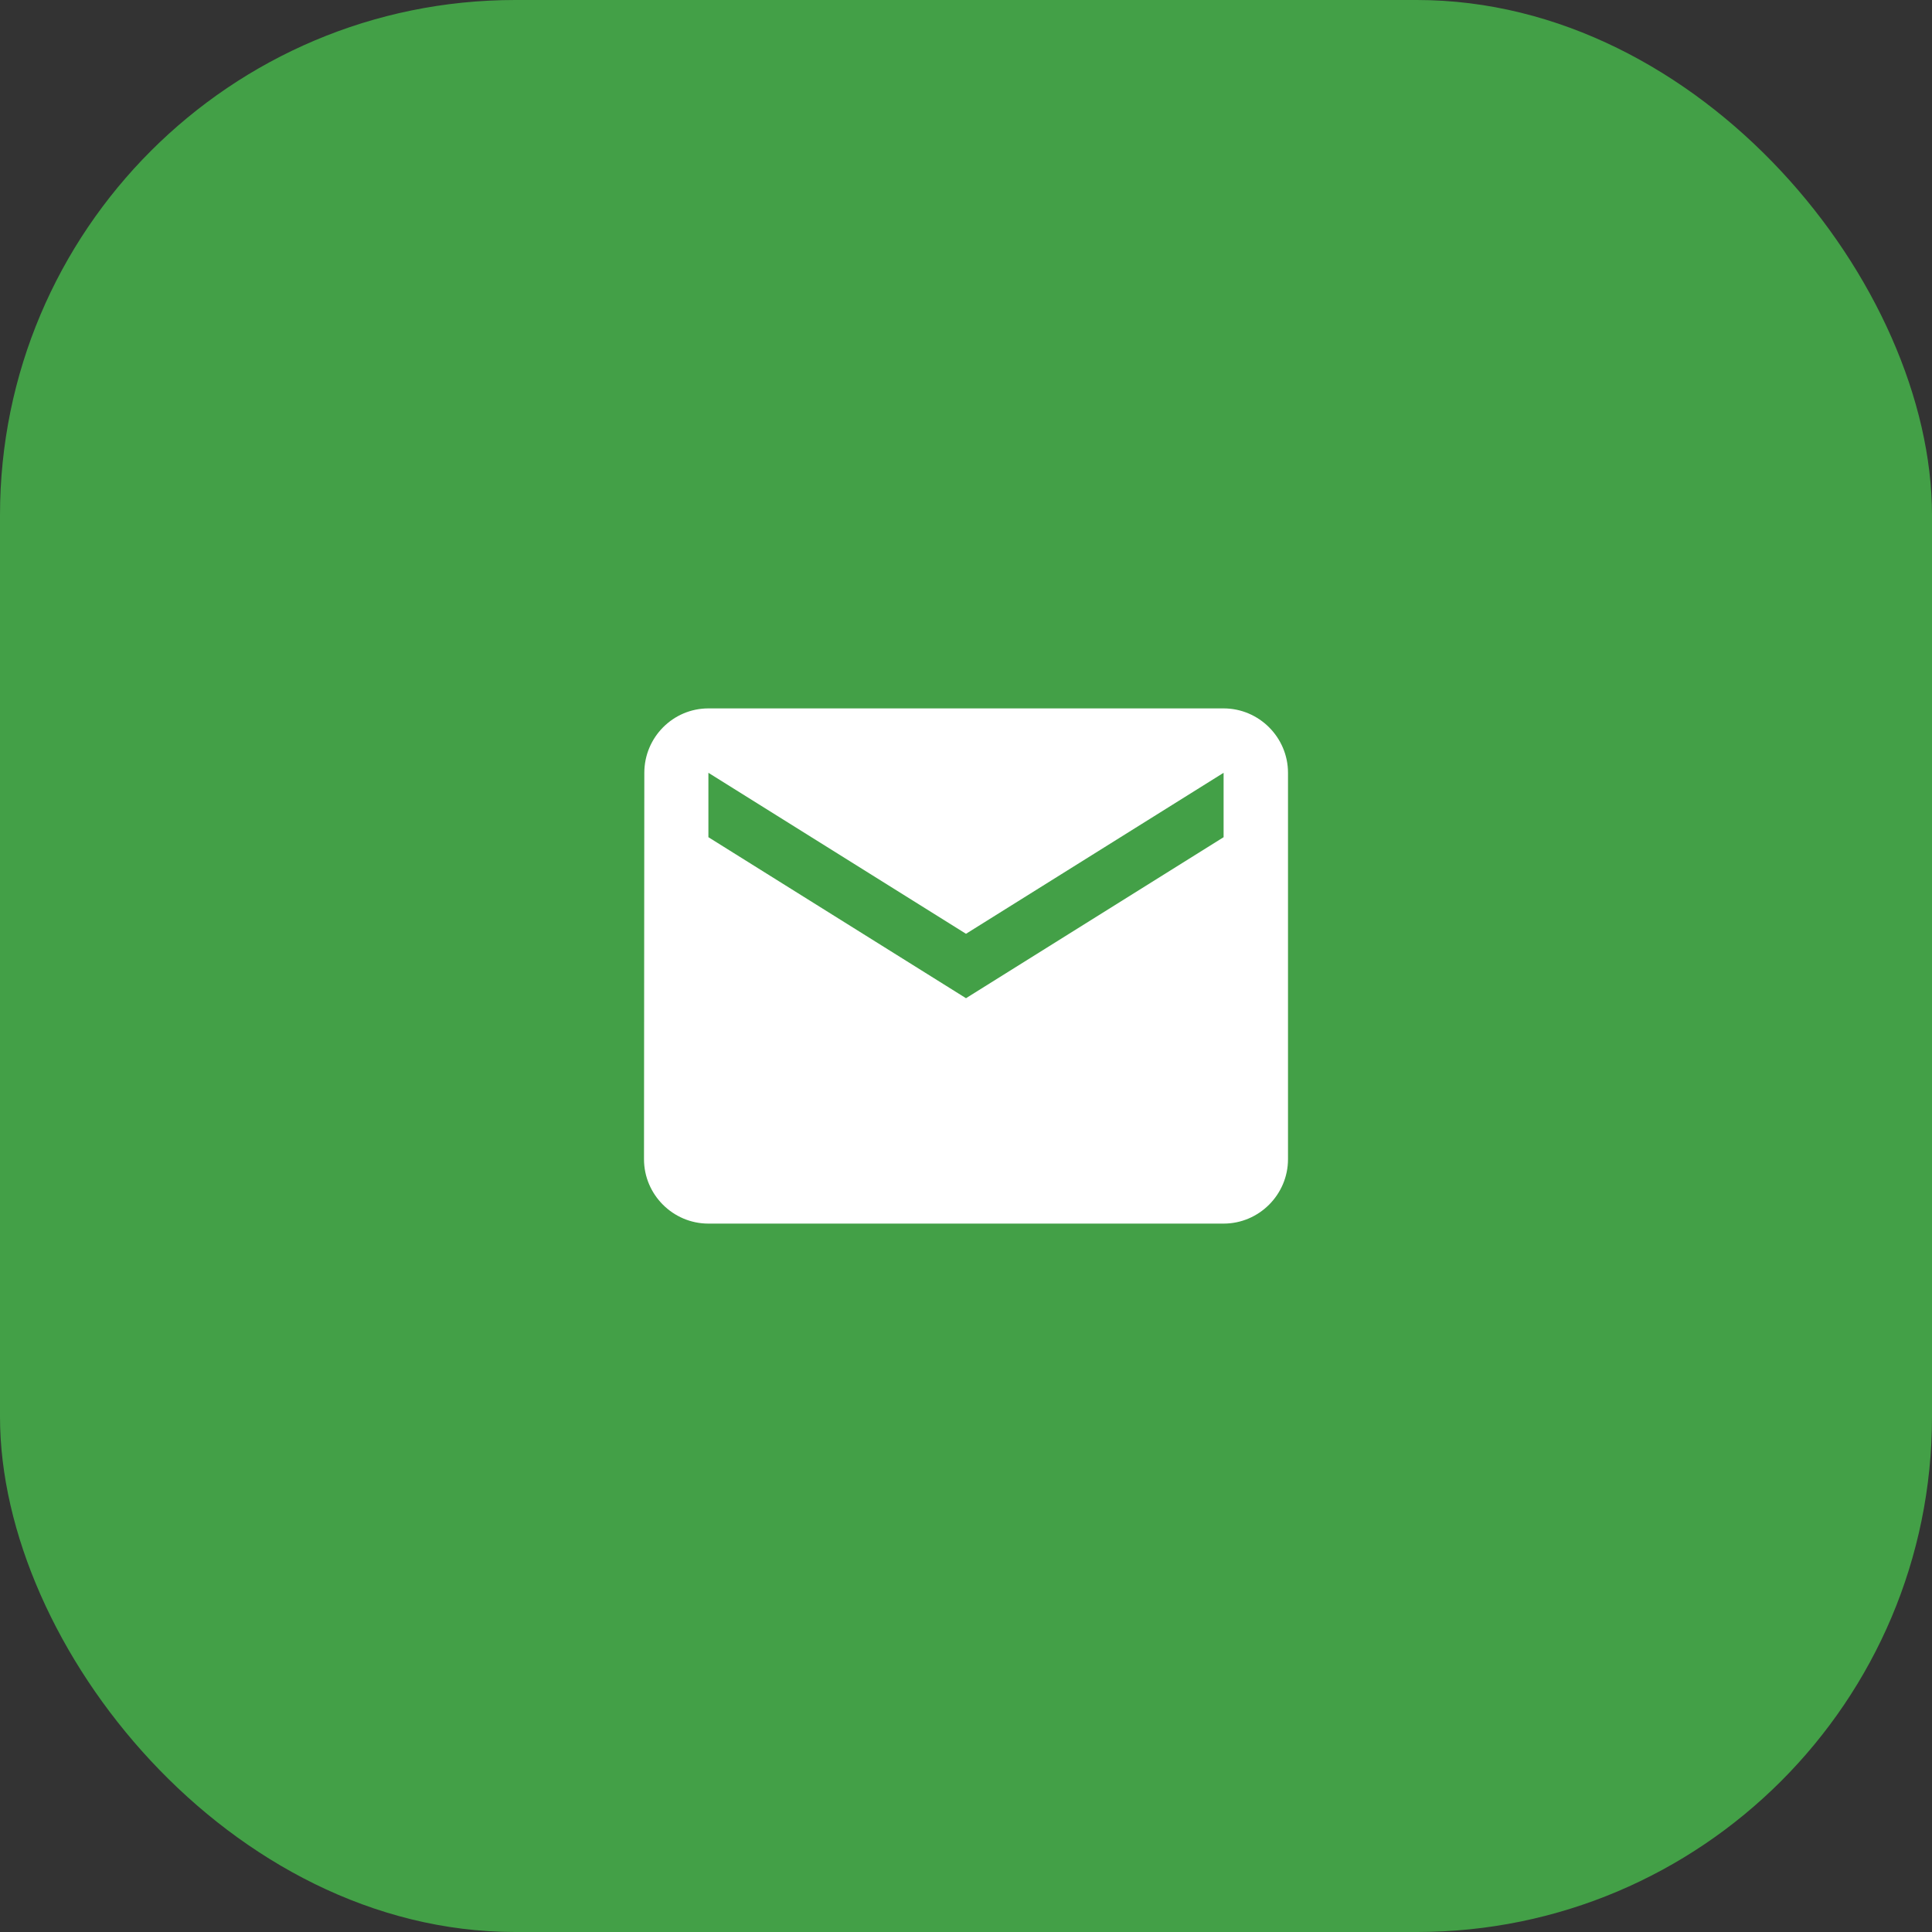
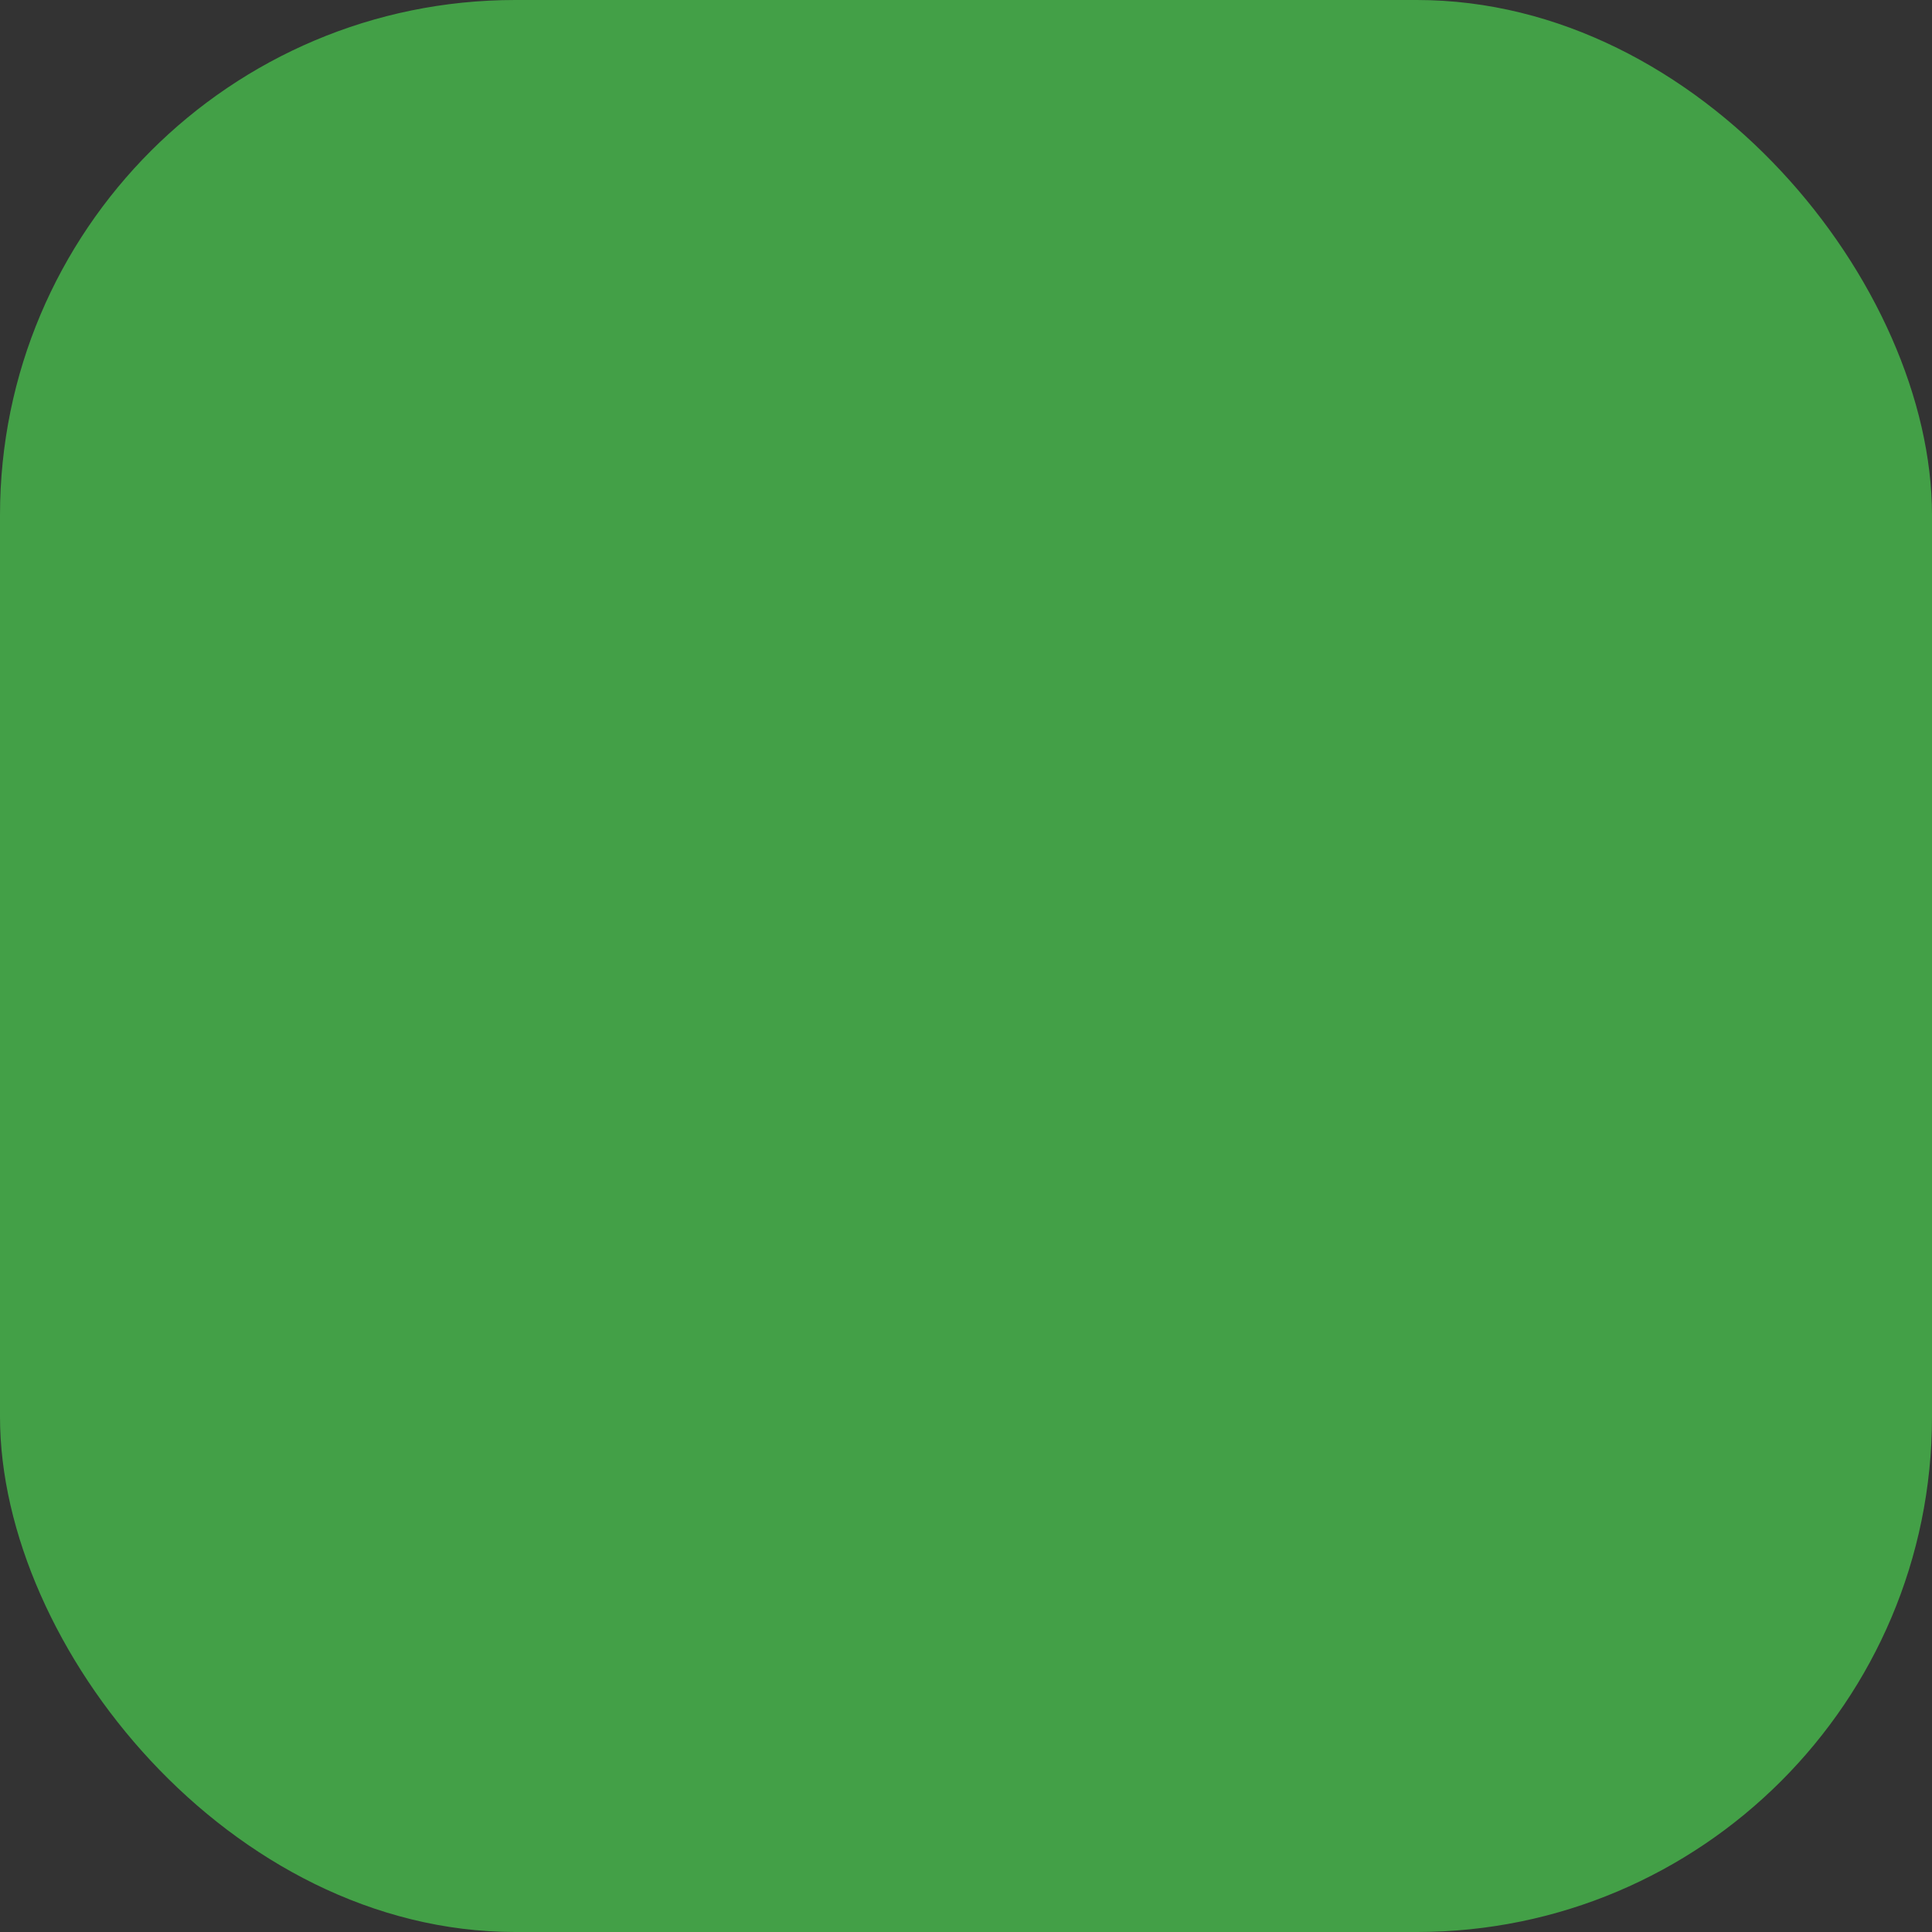
<svg xmlns="http://www.w3.org/2000/svg" width="60" height="60" viewBox="0 0 60 60" fill="none">
  <rect x="0" y="0" width="60" height="60" fill="#333333" stroke="none" />
  <rect width="60" height="60" rx="16" fill="#43A047" />
-   <path d="M38 22H22C20.9 22 20.01 22.9 20.01 24L20 36C20 37.1 20.9 38 22 38H38C39.1 38 40 37.1 40 36V24C40 22.9 39.1 22 38 22ZM38 26L30 31L22 26V24L30 29L38 24V26Z" fill="white" />
</svg>